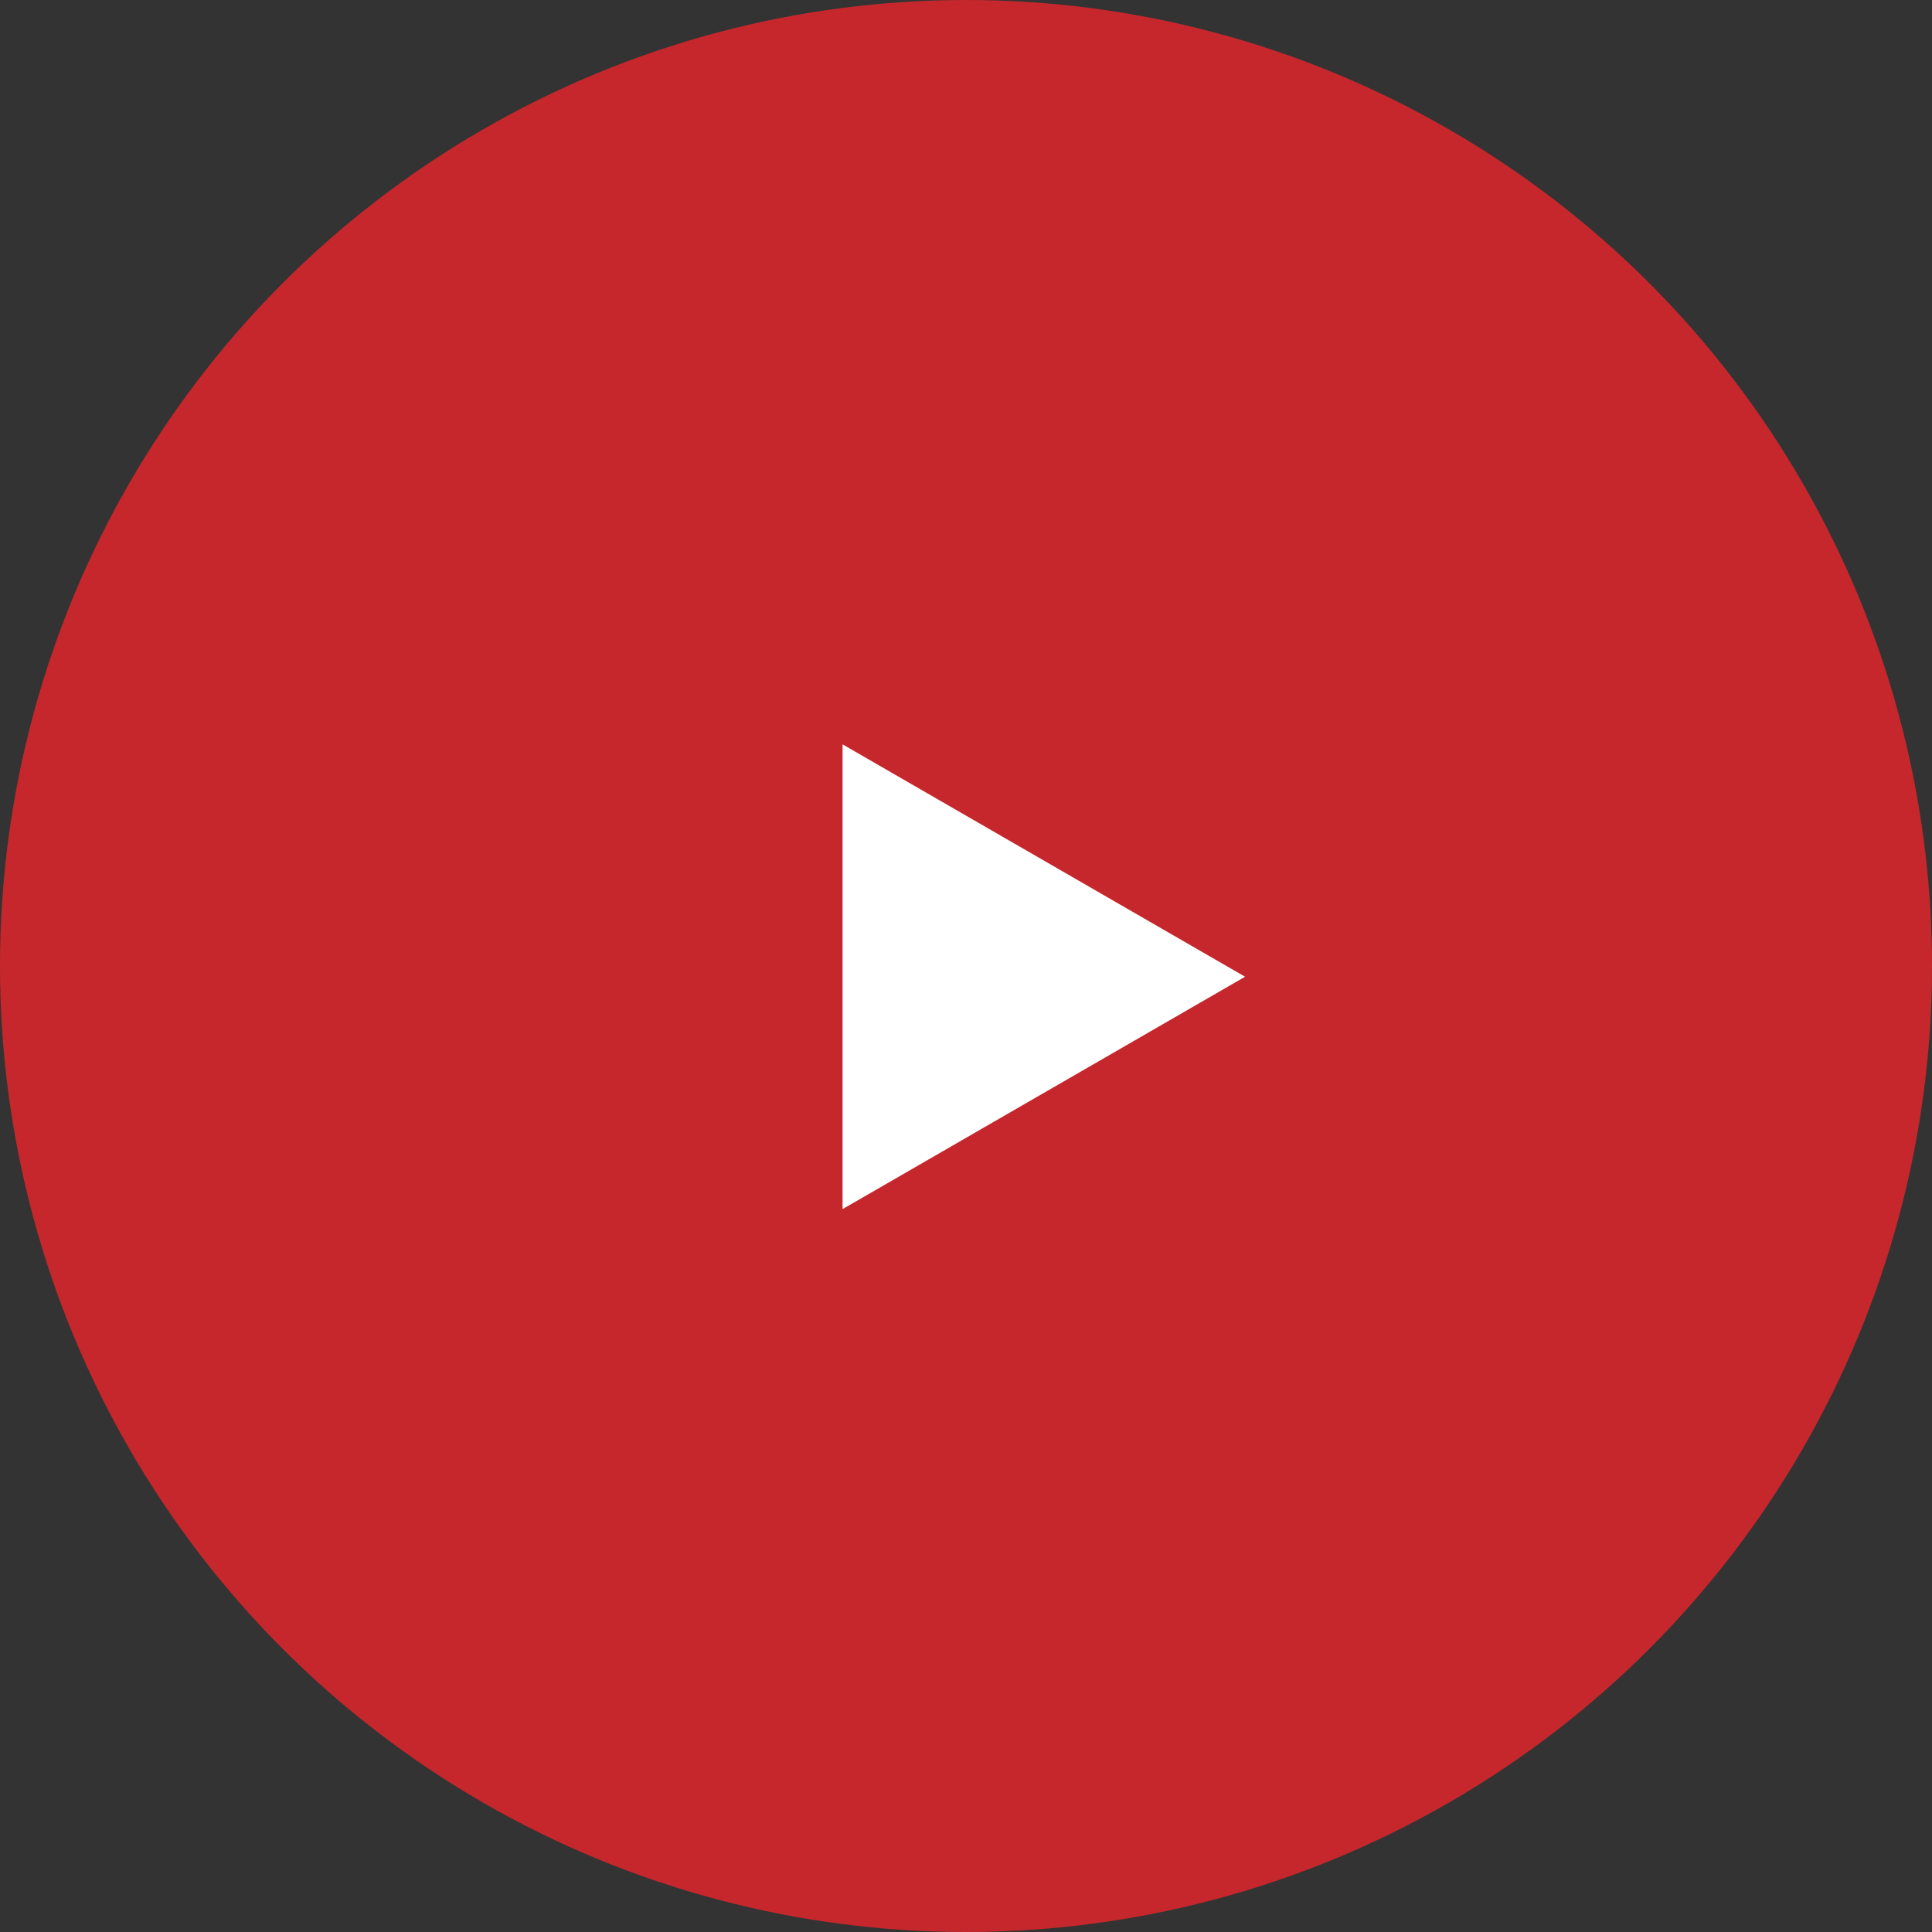
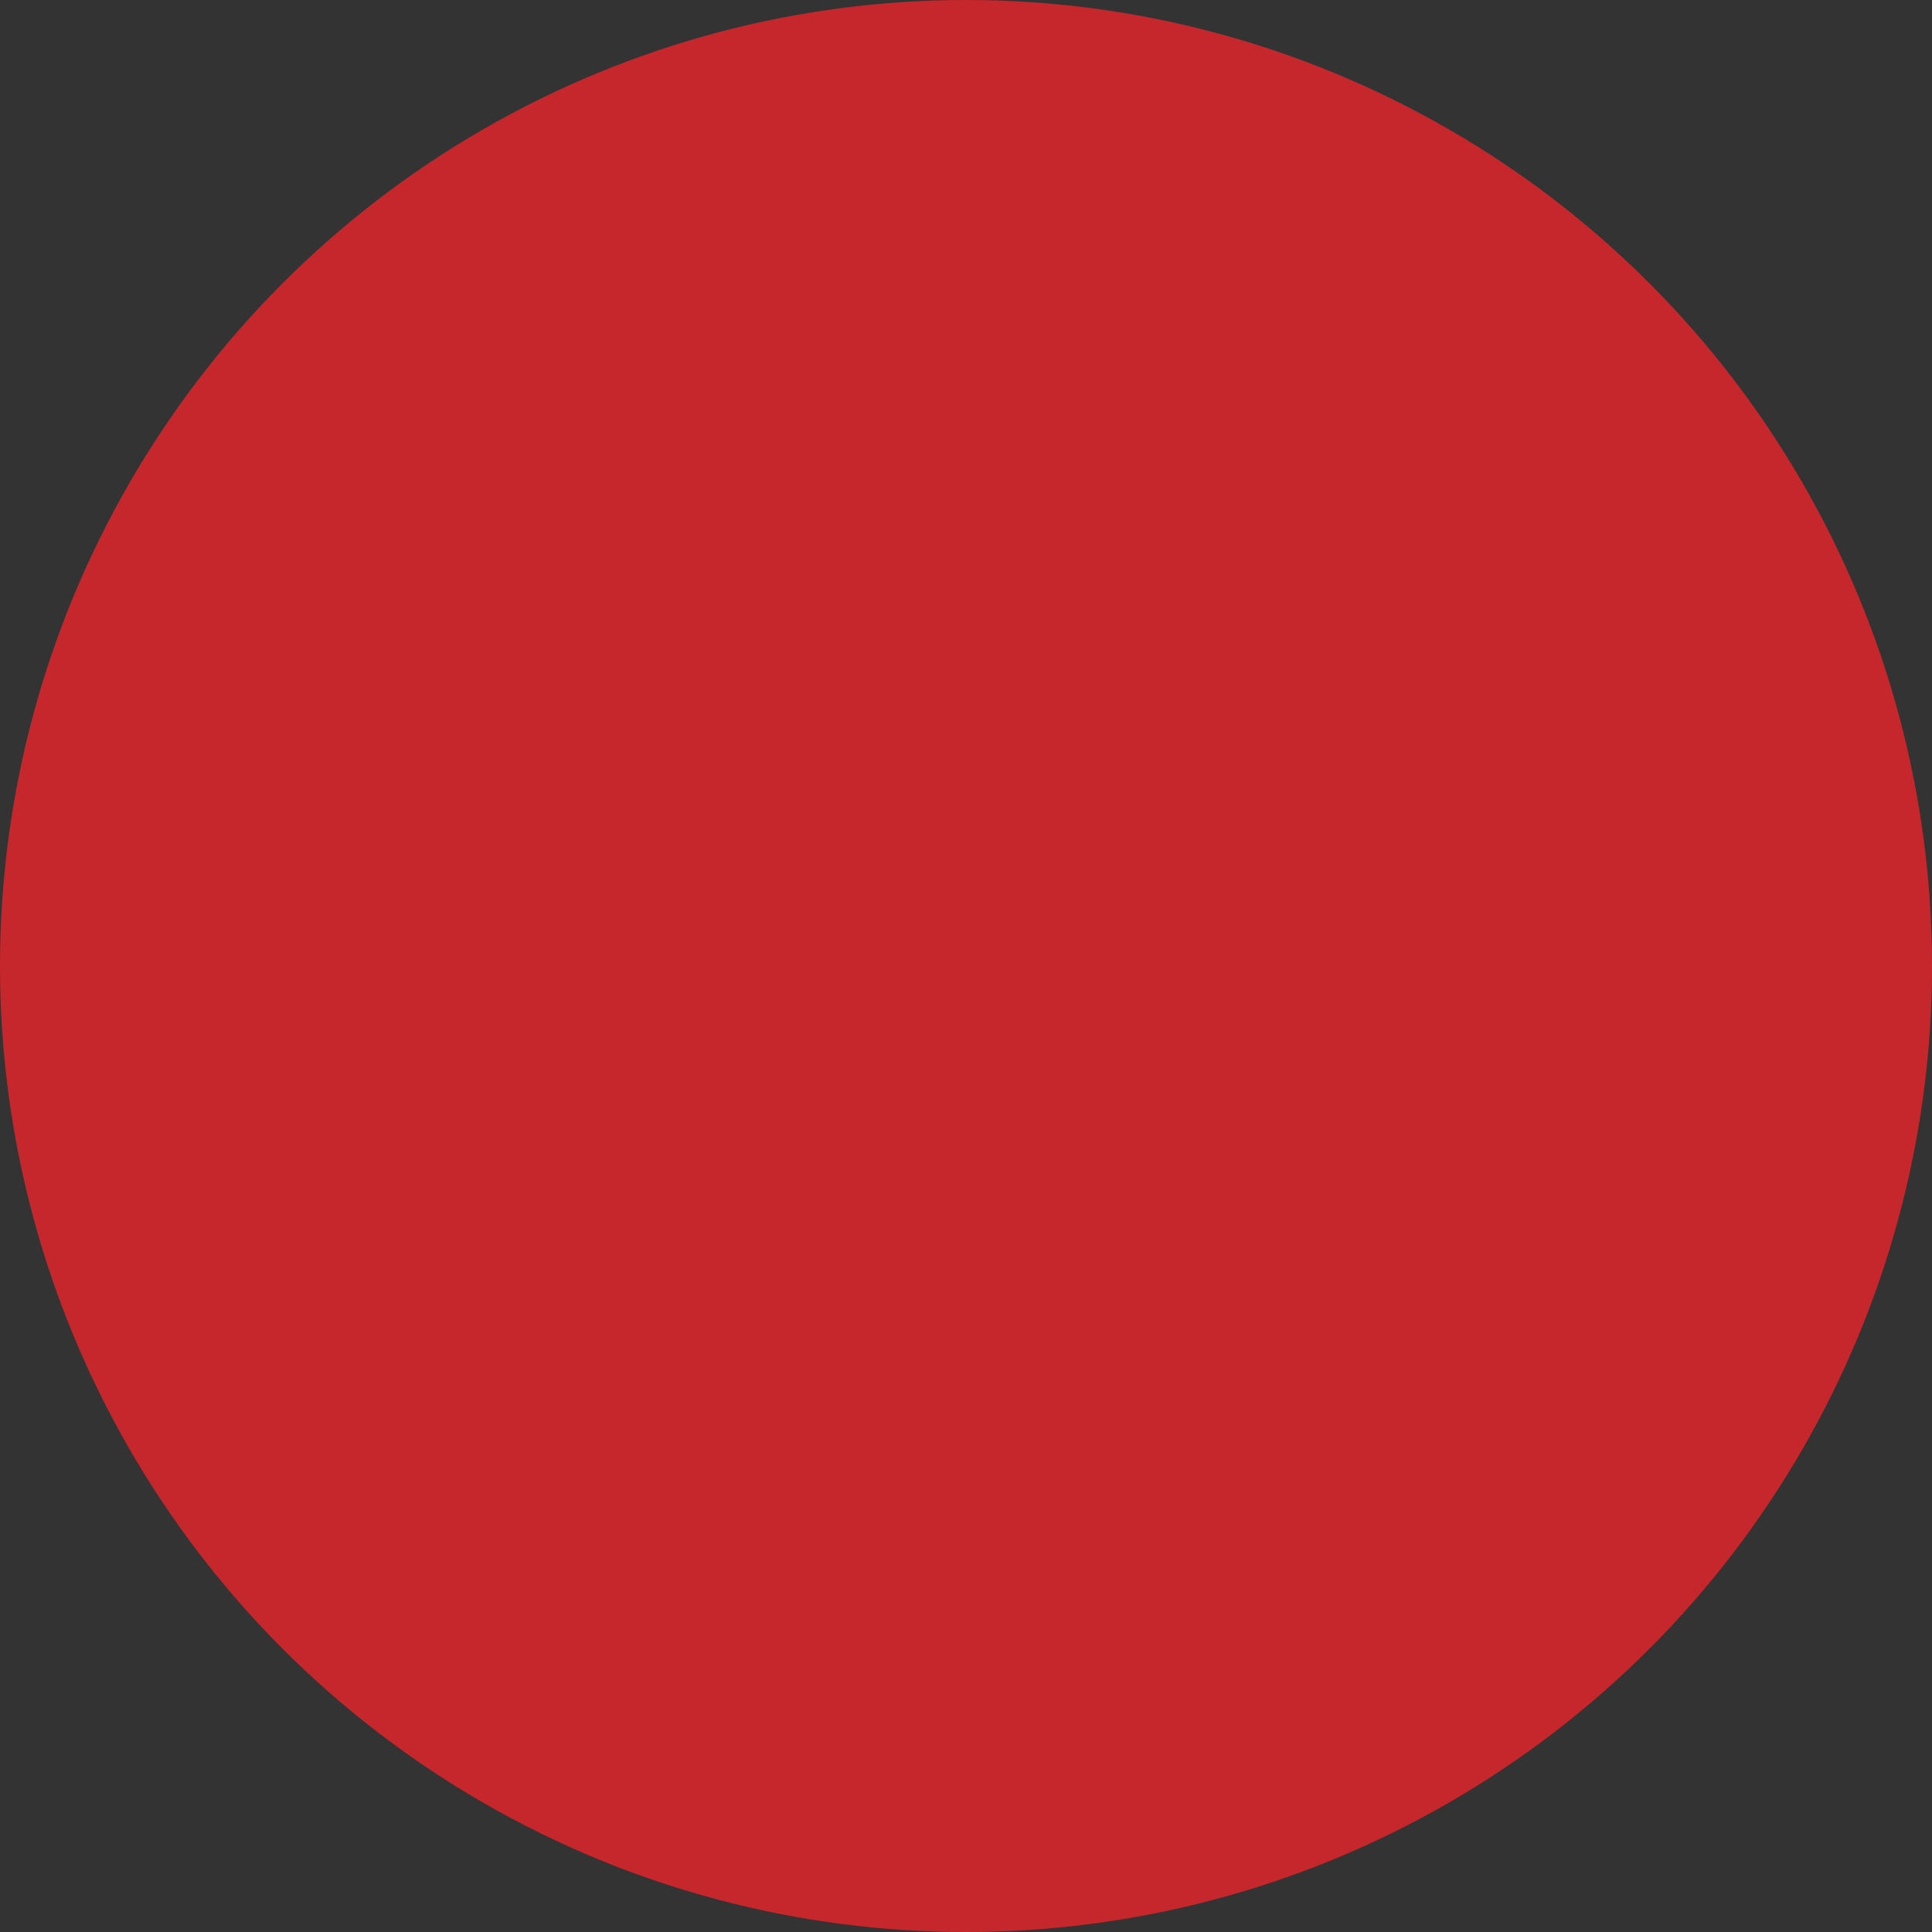
<svg xmlns="http://www.w3.org/2000/svg" width="90" height="90" viewBox="0 0 90 90" fill="none">
  <rect x="0" y="0" width="90" height="90" fill="#333333" stroke="none" />
  <circle cx="45" cy="45" r="45" fill="#C6272C" />
-   <path d="M58 45.5L39.25 56.325V34.675L58 45.5Z" fill="white" />
</svg>